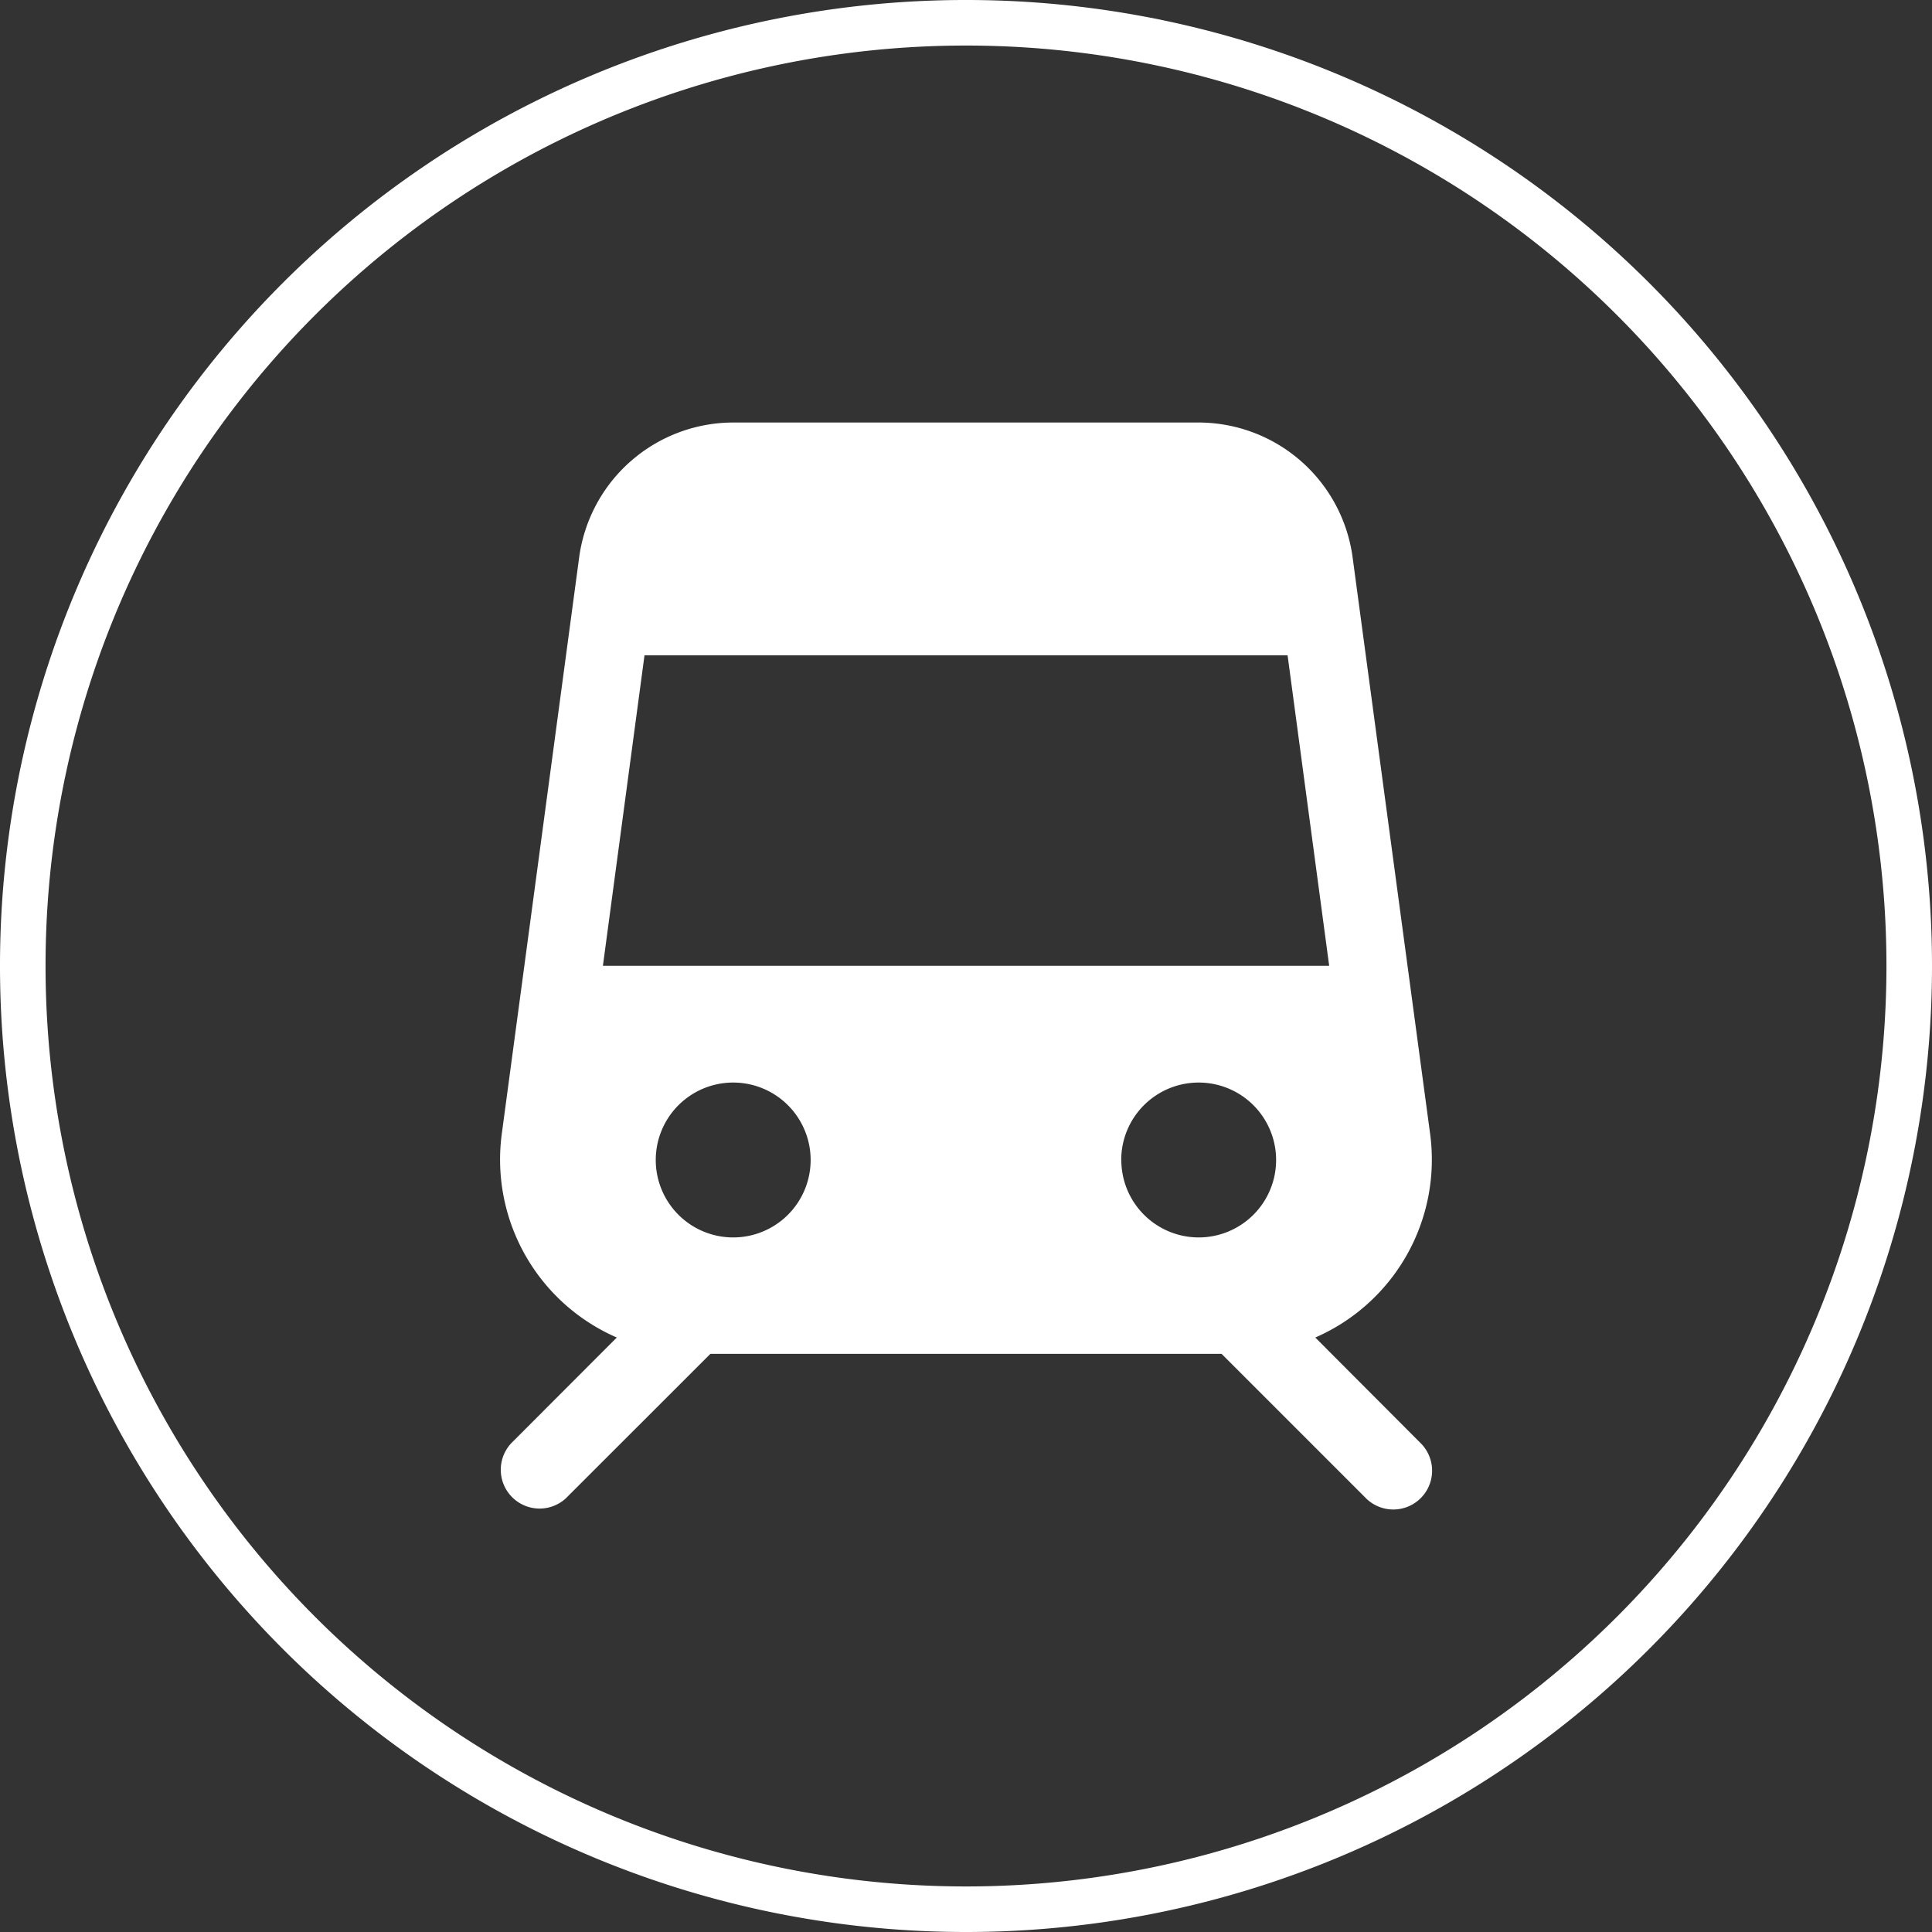
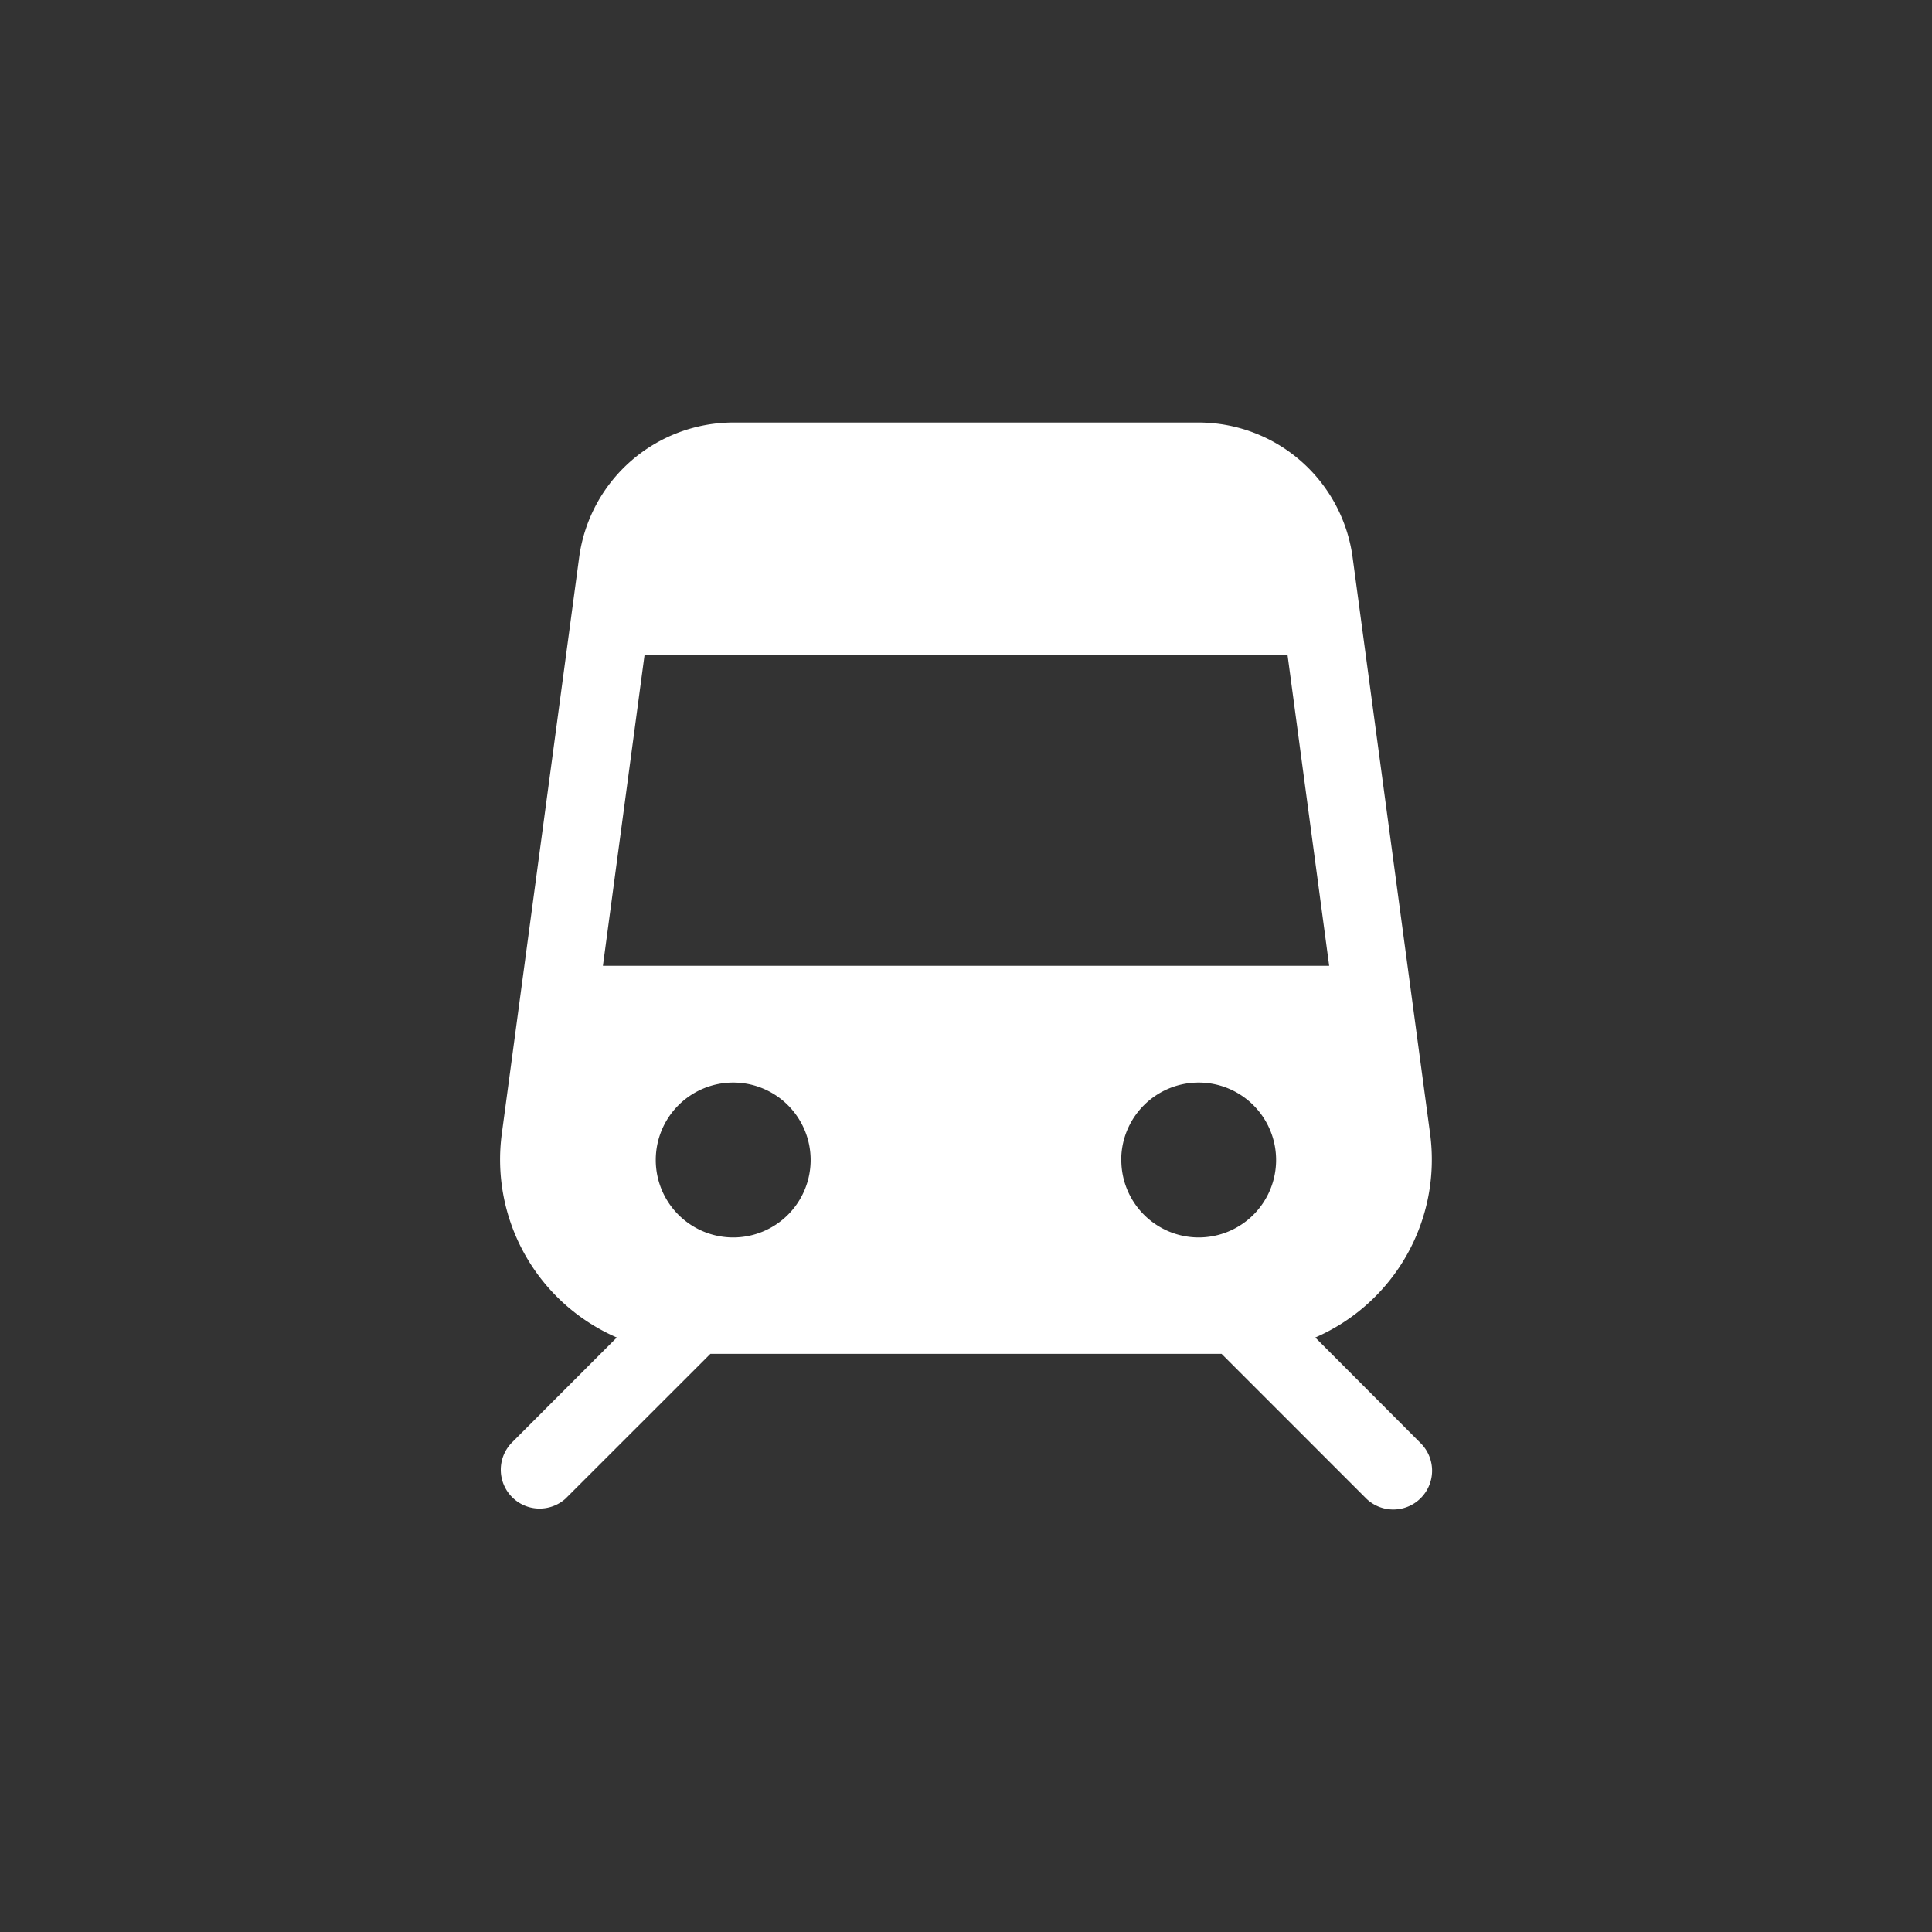
<svg xmlns="http://www.w3.org/2000/svg" width="42.411" height="42.411" viewBox="0 0 42.411 42.411">
  <rect x="0" y="0" width="42.411" height="42.411" fill="#333333" stroke="none" />
  <g id="Gruppe_2291" data-name="Gruppe 2291" transform="translate(-1308.501 -7406.009)">
    <g id="Gruppe_2290" data-name="Gruppe 2290" transform="translate(0 170.294)">
-       <path id="Pfad_10244" data-name="Pfad 10244" d="M7.033,14.065A20.705,20.705,0,0,0,27.738-6.641,20.7,20.7,0,0,0,7.033-27.346,20.7,20.7,0,0,0-13.673-6.641,20.705,20.705,0,0,0,7.033,14.065Z" transform="translate(1322.674 7263.561)" fill="none" stroke="#fff" stroke-width="1" />
-     </g>
+       </g>
    <path id="Pfad_10464" data-name="Pfad 10464" d="M30.358,26.336a4.259,4.259,0,0,0,2.521-4.47L31.176,9.2A3.416,3.416,0,0,0,27.8,6.25H17.581A3.418,3.418,0,0,0,14.2,9.2L12.5,21.866a4.259,4.259,0,0,0,2.525,4.47l-2.307,2.31A.852.852,0,0,0,13.9,29.872l.021-.021,3.159-3.157H28.3l3.157,3.157a.852.852,0,0,0,1.226-1.184l-.021-.021ZM15.633,11.361H29.75l.913,6.815H14.72Zm1.947,12.778a1.7,1.7,0,1,1,1.7-1.7A1.7,1.7,0,0,1,17.581,24.139Zm8.518-1.7a1.7,1.7,0,1,1,1.7,1.7A1.7,1.7,0,0,1,26.1,22.435Z" transform="translate(1307.016 7409.034)" fill="#fff" />
  </g>
</svg>